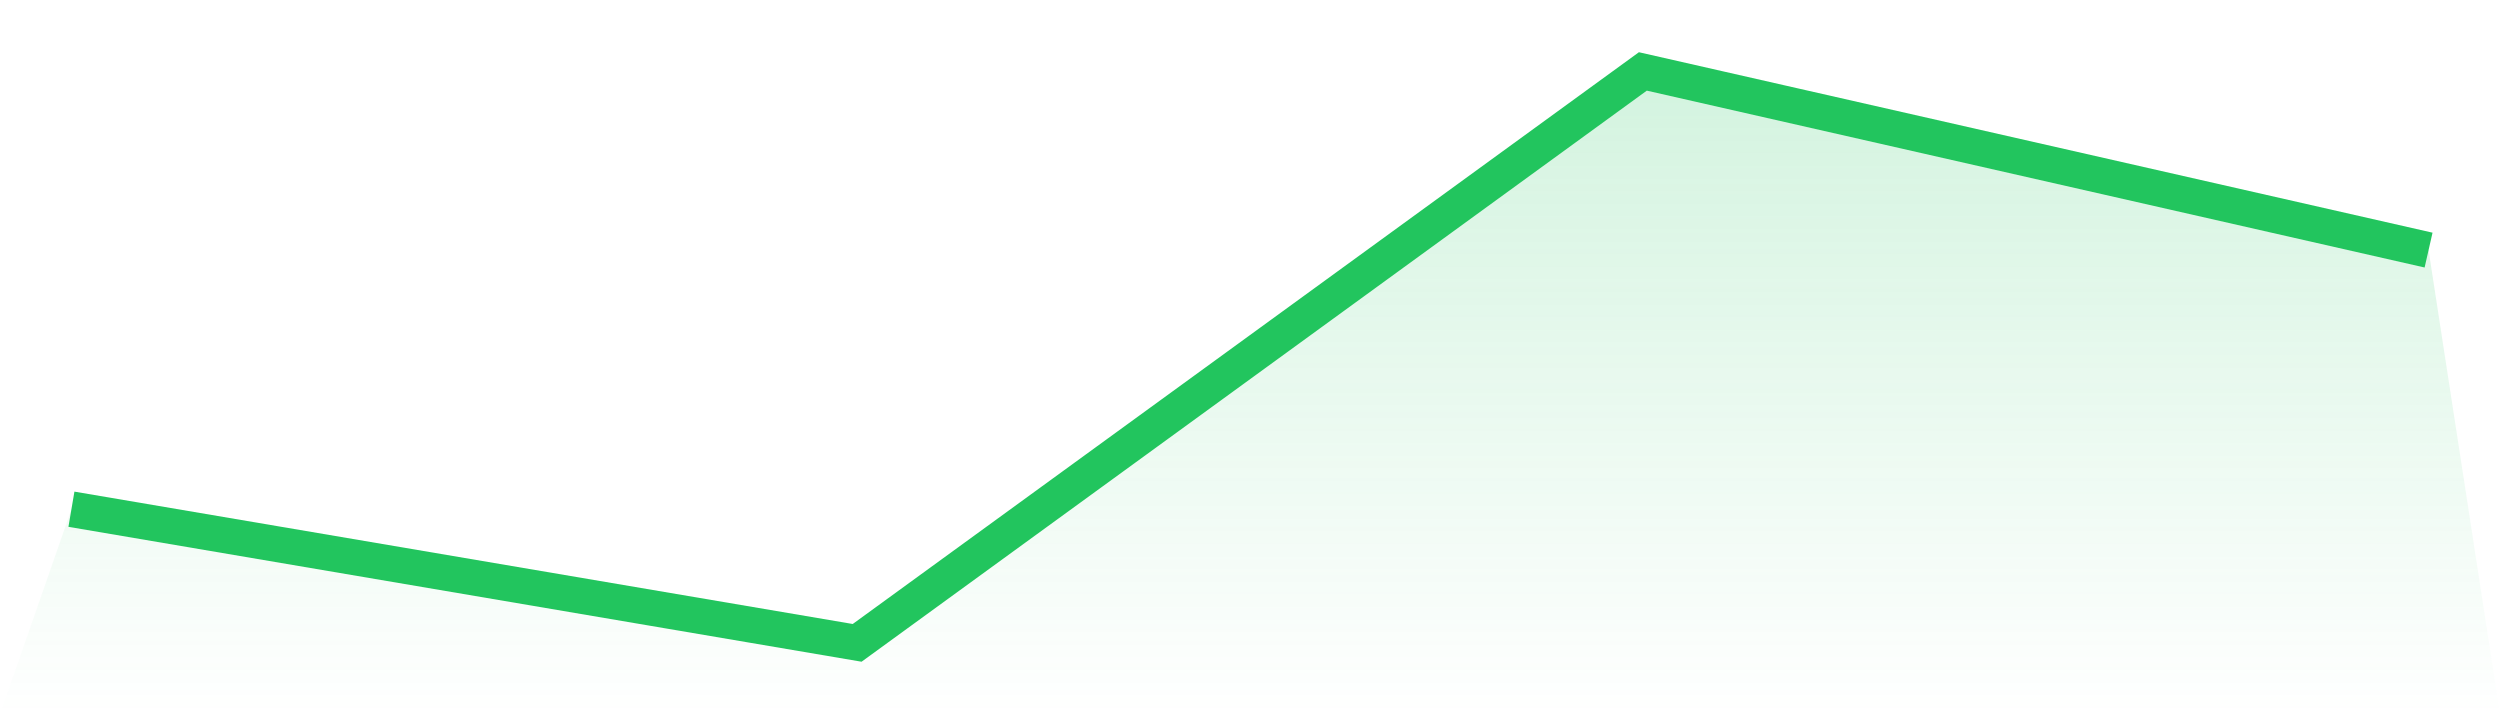
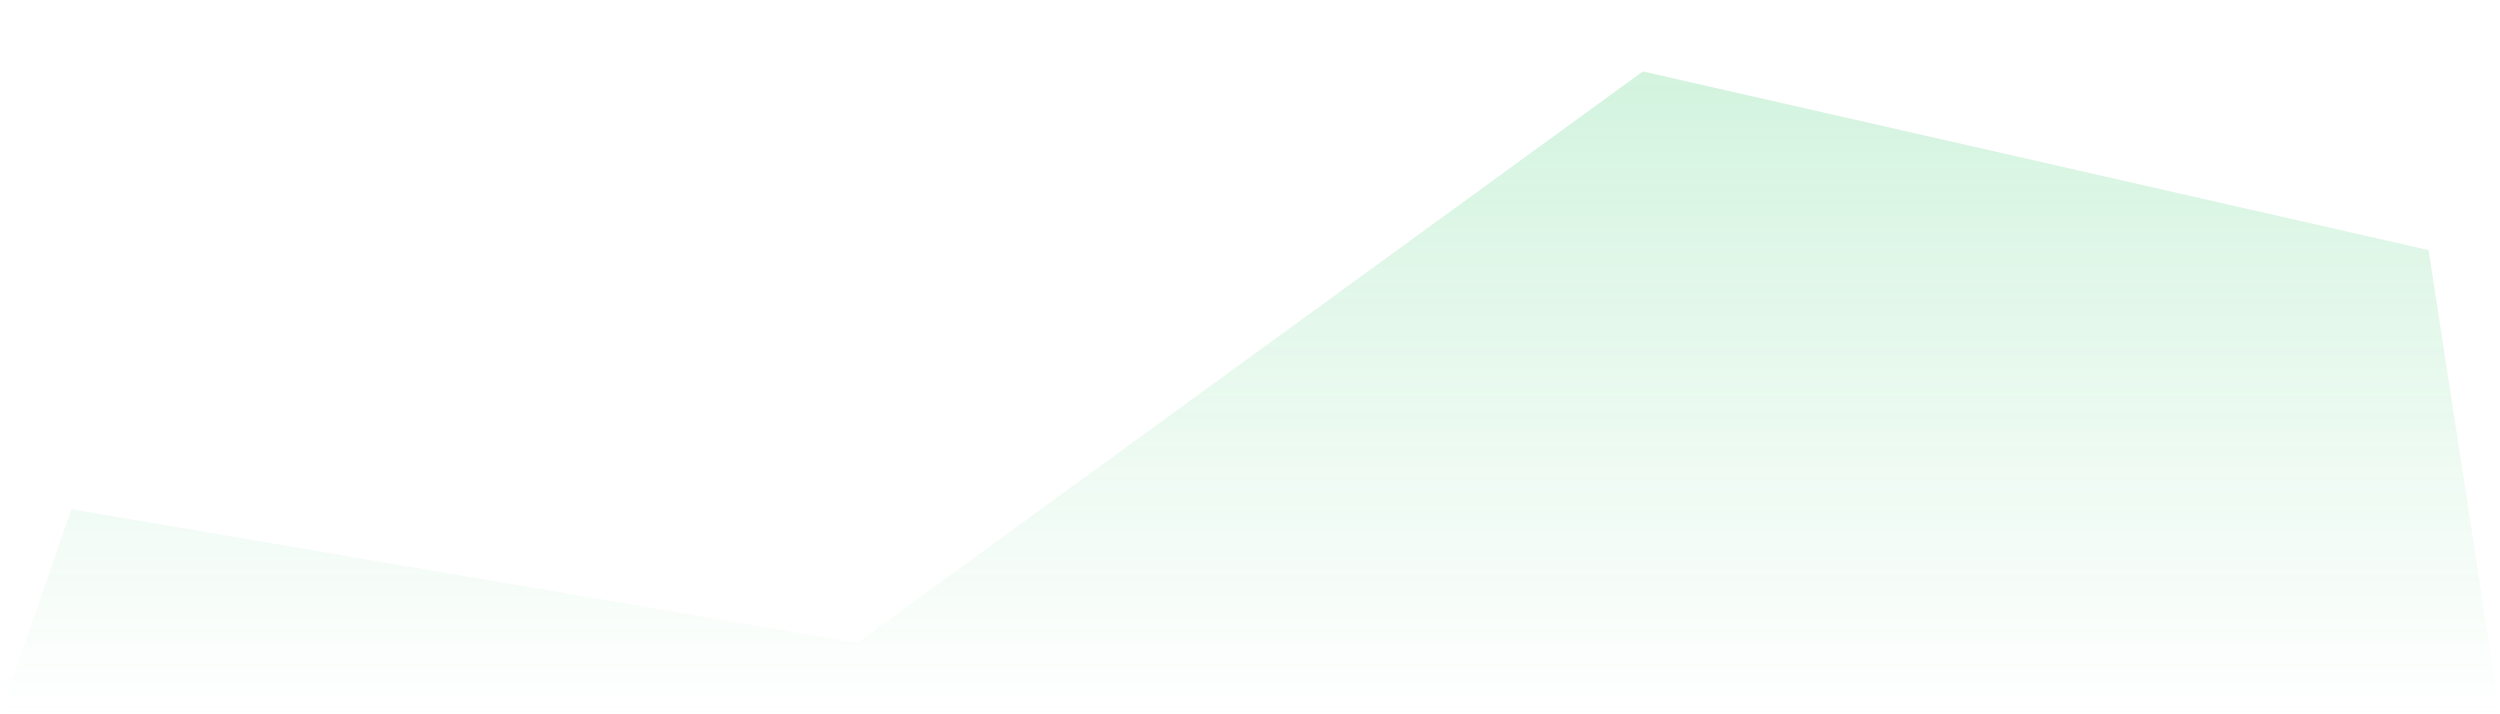
<svg xmlns="http://www.w3.org/2000/svg" viewBox="0 0 140 40">
  <defs>
    <linearGradient id="gradient" x1="0" x2="0" y1="0" y2="1">
      <stop offset="0%" stop-color="#22c55e" stop-opacity="0.2" />
      <stop offset="100%" stop-color="#22c55e" stop-opacity="0" />
    </linearGradient>
  </defs>
  <path d="M4,28.517 L4,28.517 L48,36 L92,4 L136,14.005 L140,40 L0,40 z" fill="url(#gradient)" />
-   <path d="M4,28.517 L4,28.517 L48,36 L92,4 L136,14.005" fill="none" stroke="#22c55e" stroke-width="2" />
</svg>